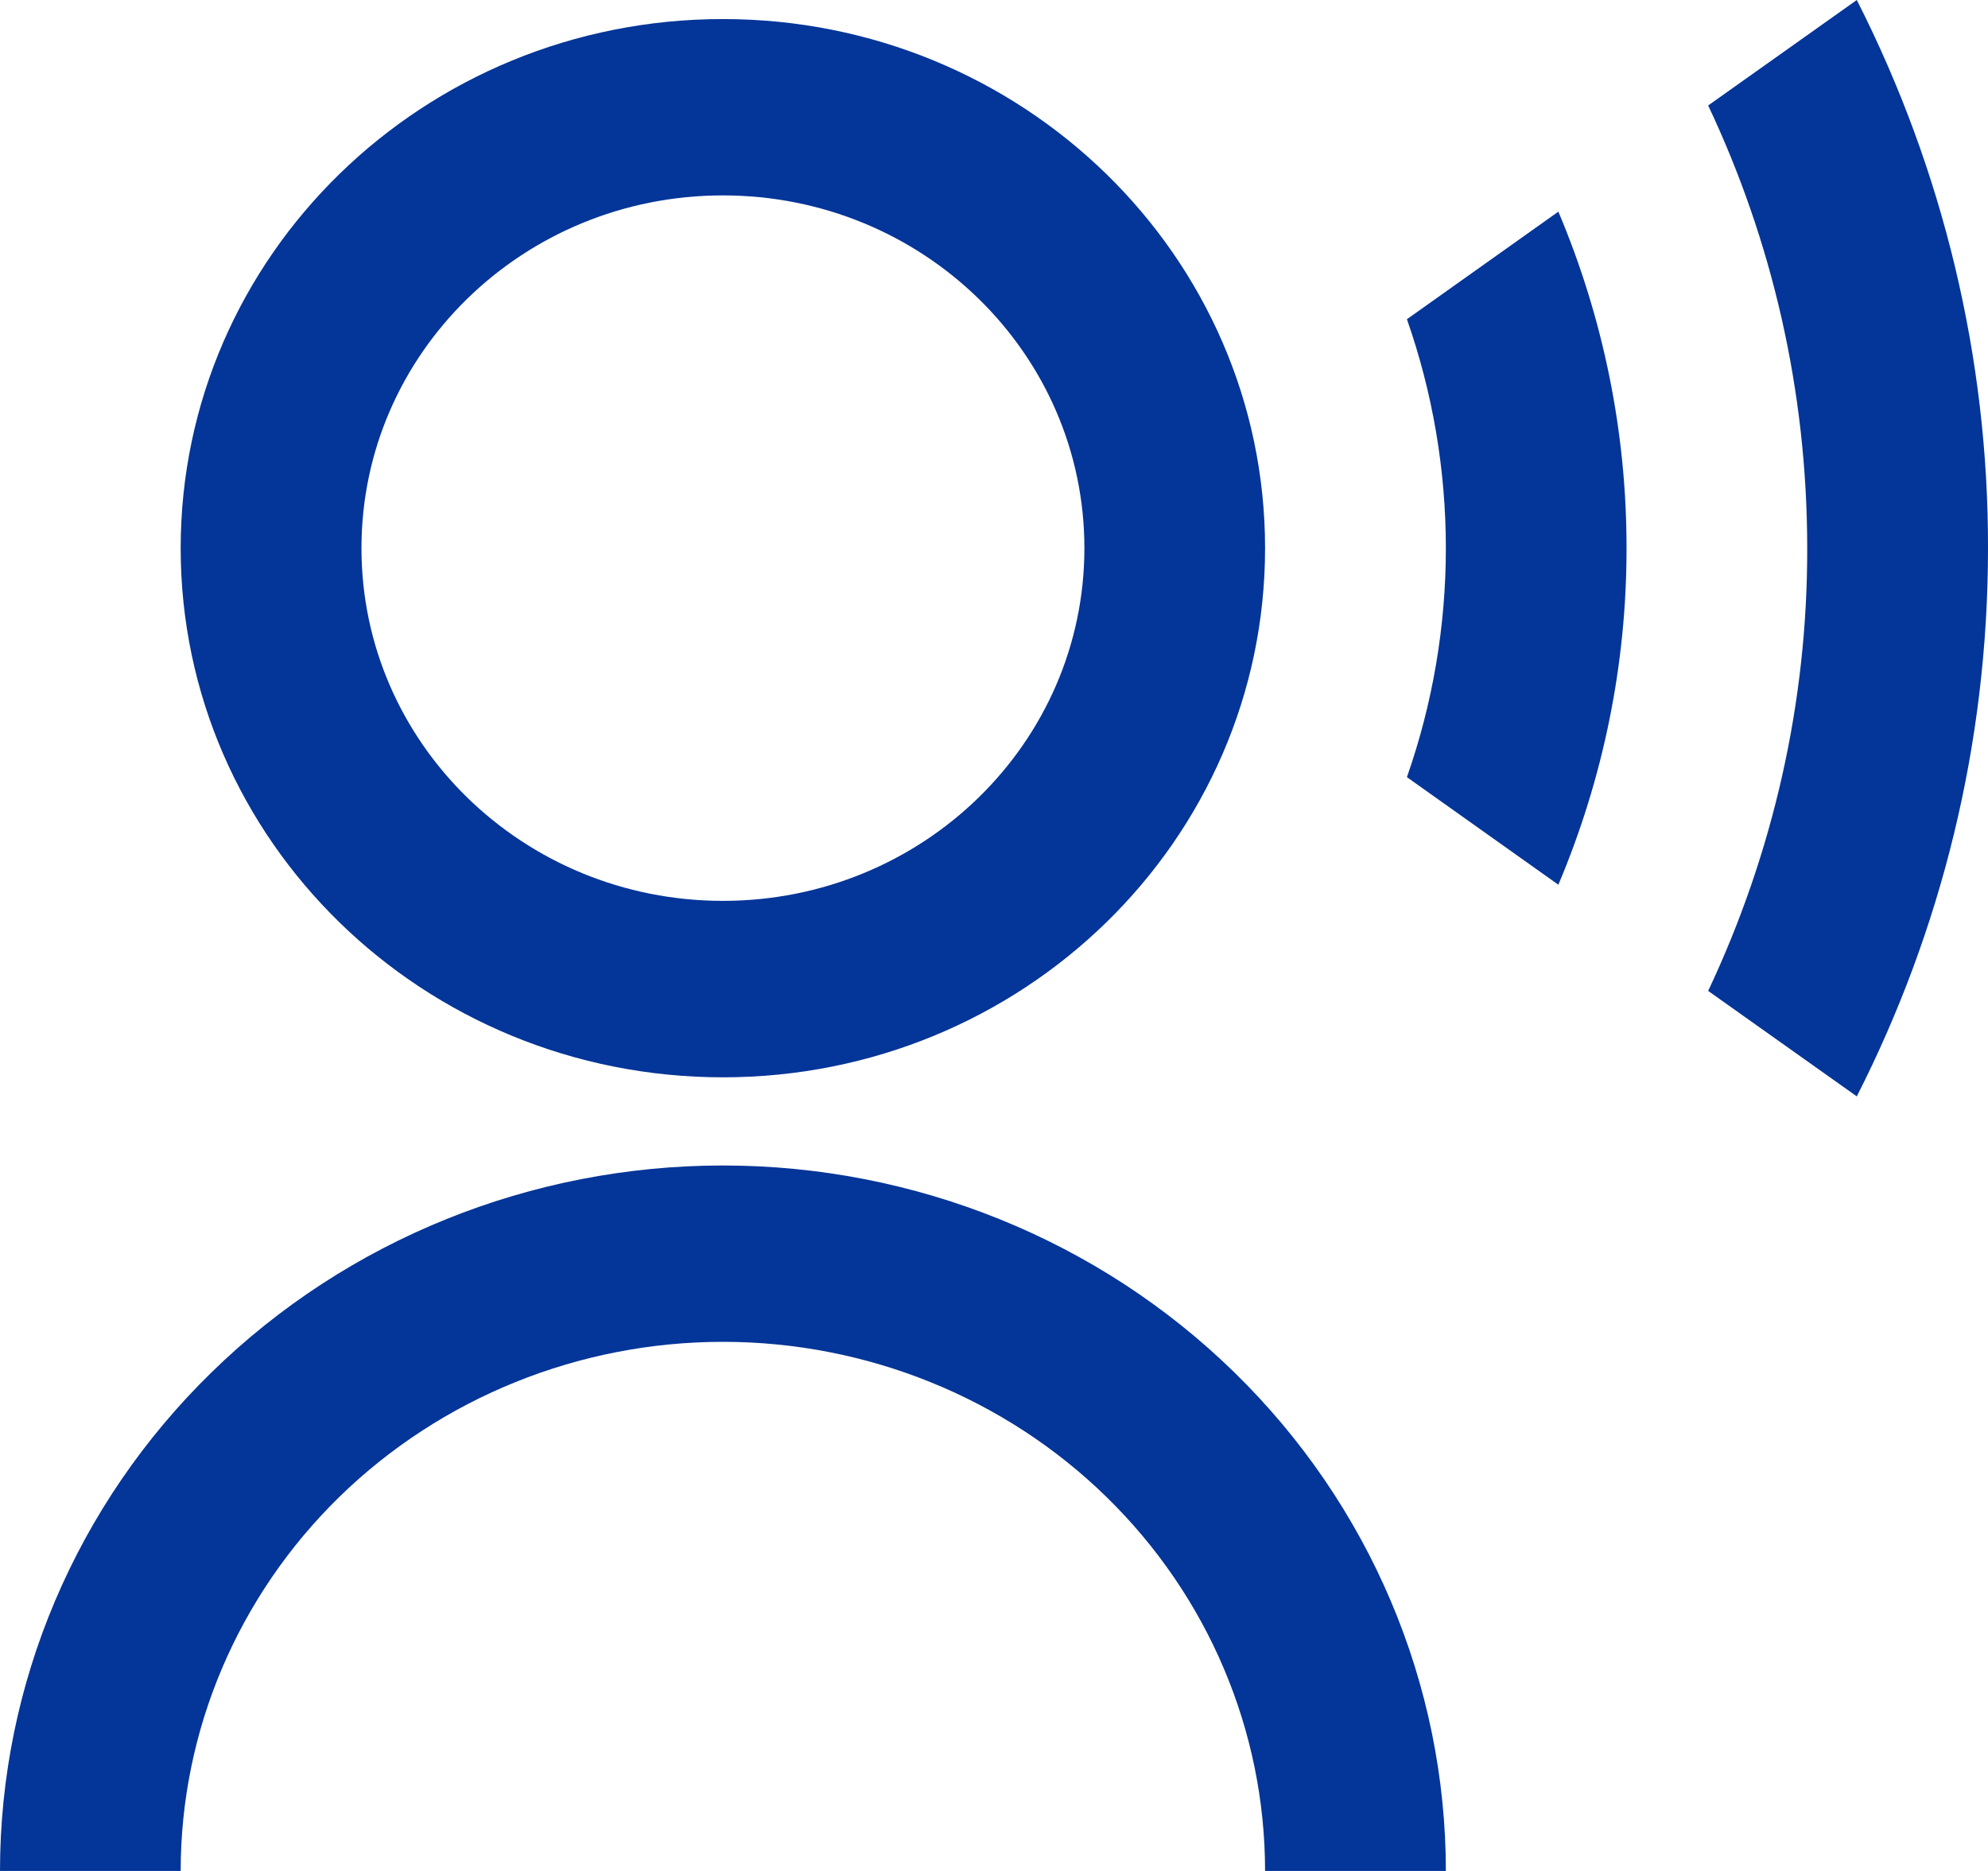
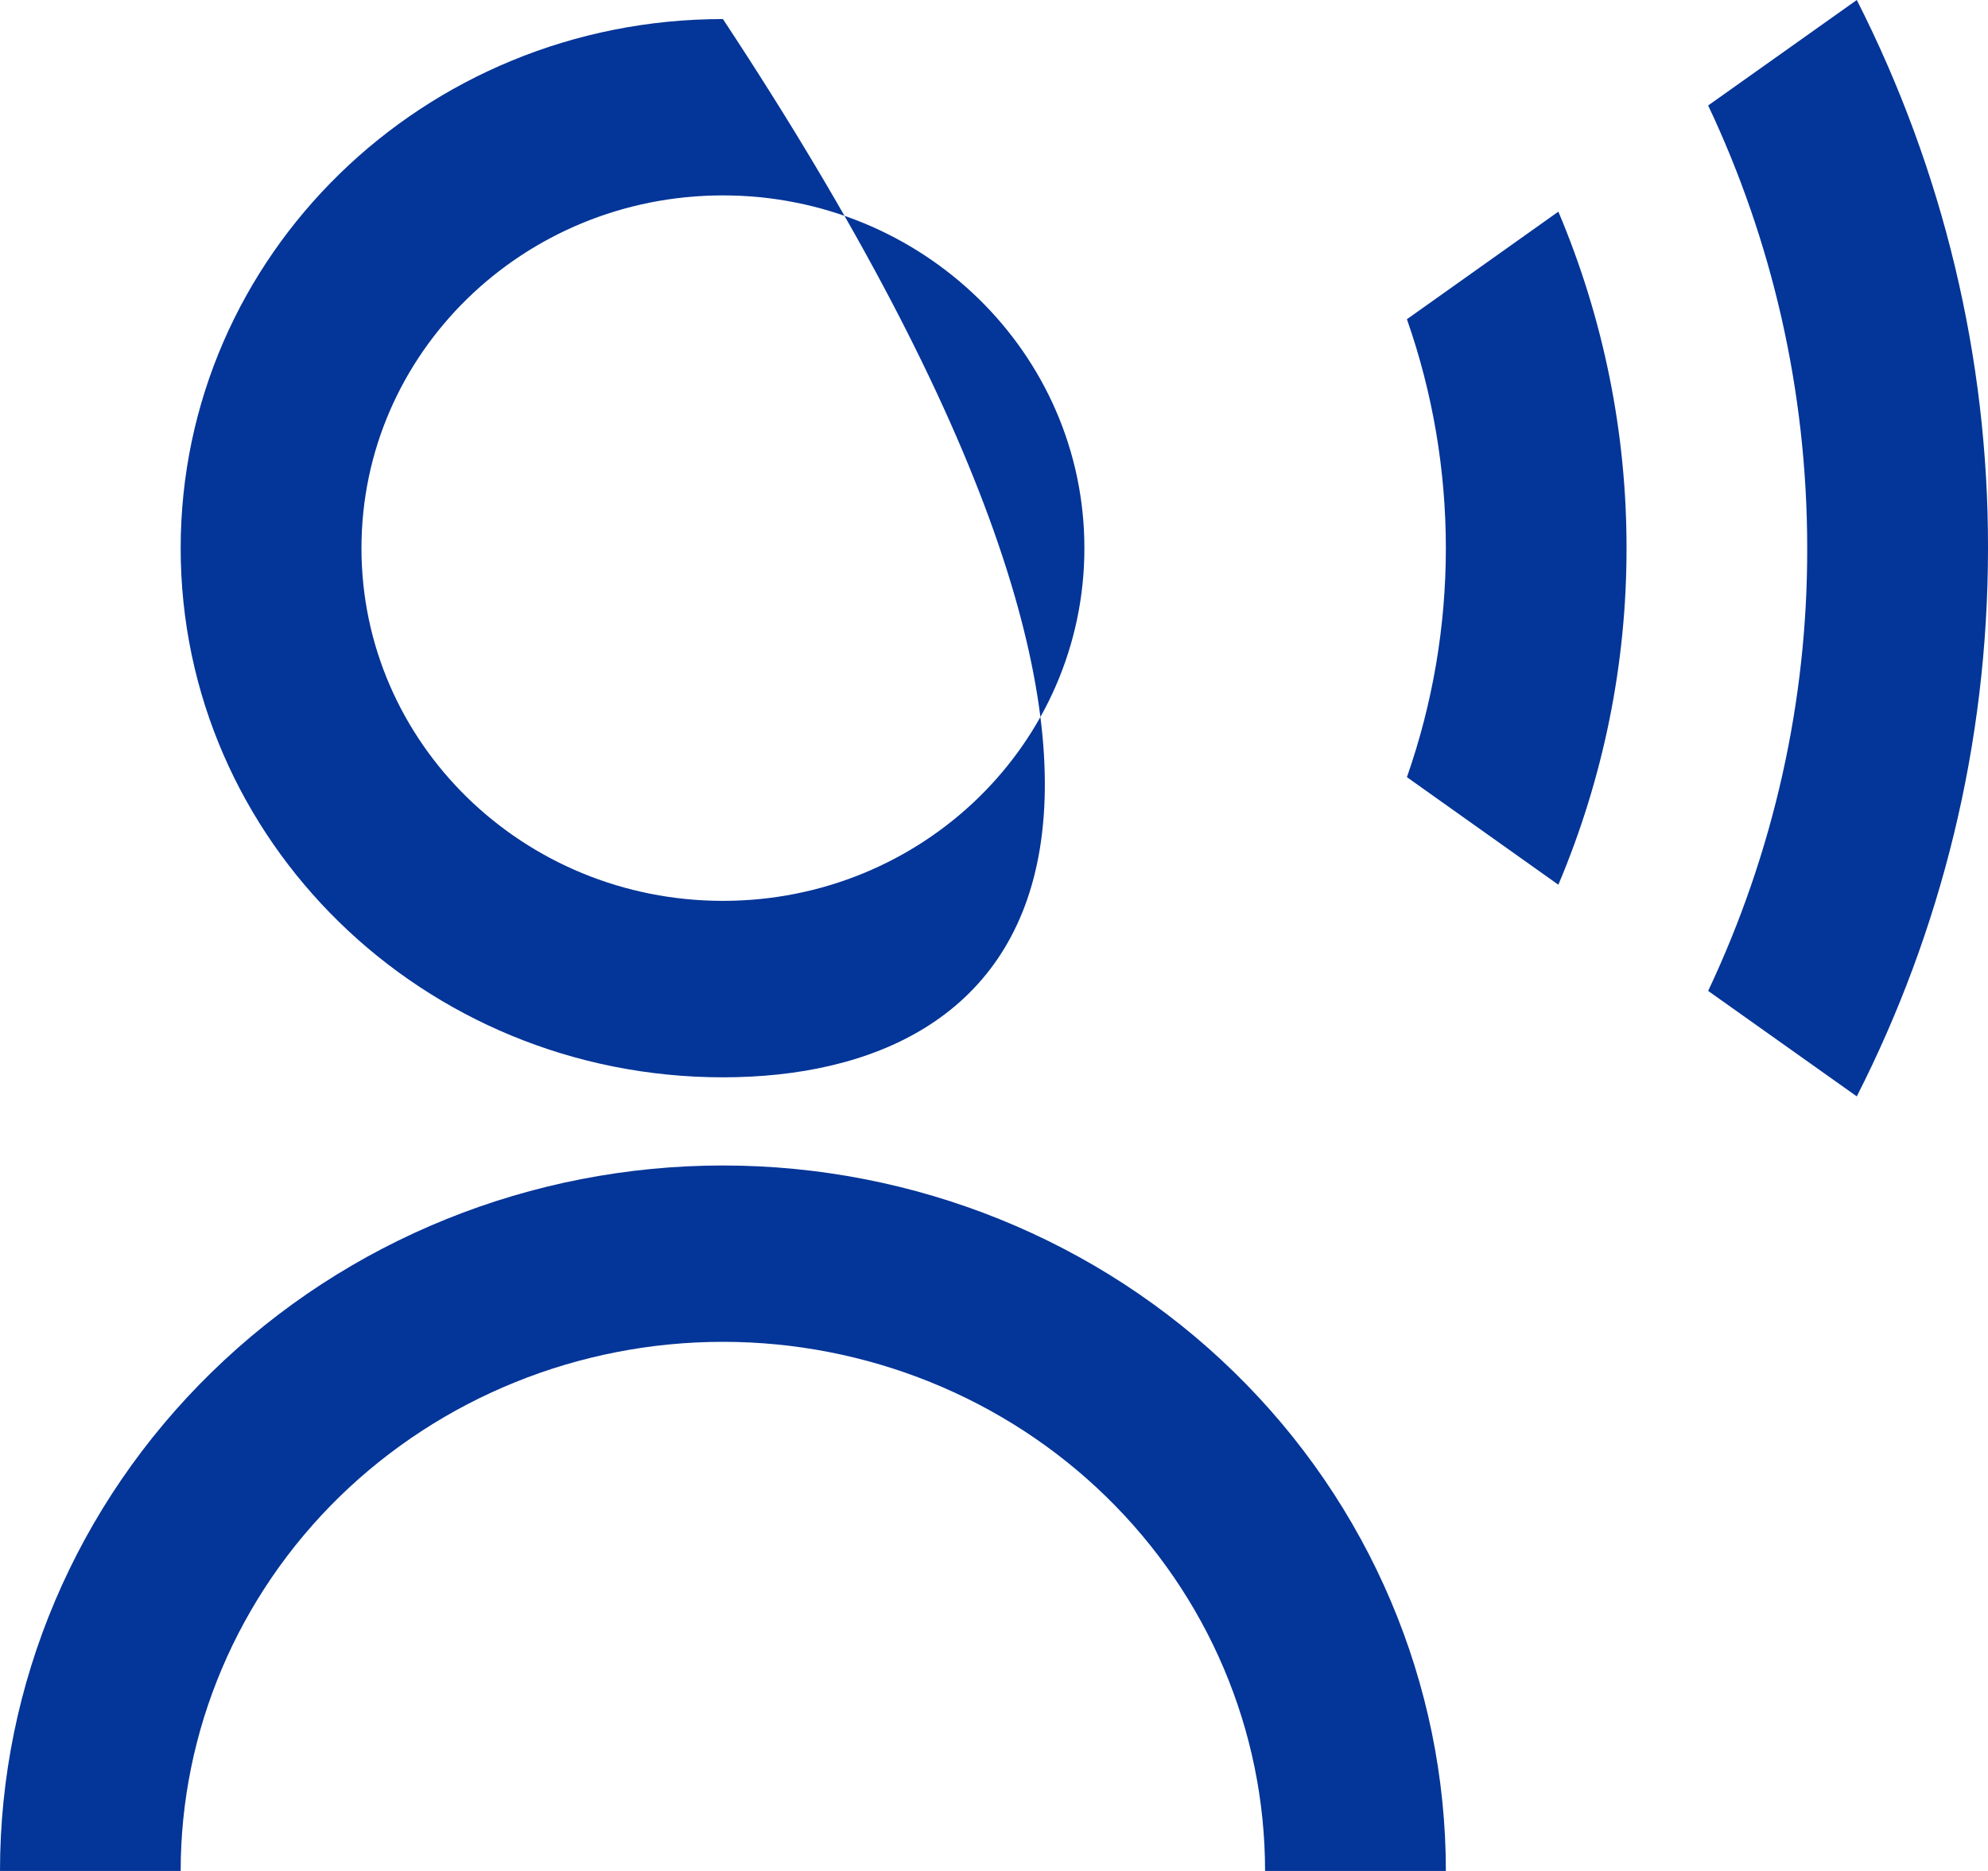
<svg xmlns="http://www.w3.org/2000/svg" width="17" height="16" viewBox="0 0 17 16" fill="none">
-   <path d="M0 16C0 14.4 0.651 12.865 1.811 11.734C2.97 10.602 4.542 9.967 6.182 9.967C7.821 9.967 9.394 10.602 10.553 11.734C11.712 12.865 12.364 14.4 12.364 16H10.818C10.818 14.8 10.33 13.649 9.46 12.8C8.591 11.952 7.411 11.475 6.182 11.475C4.952 11.475 3.773 11.952 2.903 12.8C2.034 13.649 1.545 14.8 1.545 16H0ZM6.182 9.213C3.62 9.213 1.545 7.188 1.545 4.688C1.545 2.188 3.62 0.163 6.182 0.163C8.743 0.163 10.818 2.188 10.818 4.688C10.818 7.188 8.743 9.213 6.182 9.213ZM6.182 7.704C7.89 7.704 9.273 6.354 9.273 4.688C9.273 3.021 7.89 1.671 6.182 1.671C4.474 1.671 3.091 3.021 3.091 4.688C3.091 6.354 4.474 7.704 6.182 7.704ZM15.878 0C16.618 1.457 17.003 3.062 17 4.688C17 6.372 16.596 7.964 15.878 9.376L14.607 8.474C15.167 7.287 15.457 5.995 15.454 4.688C15.454 3.336 15.151 2.054 14.607 0.902L15.878 0ZM13.326 1.81C13.712 2.723 13.91 3.7 13.909 4.688C13.91 5.675 13.712 6.653 13.326 7.566L12.031 6.646C12.252 6.015 12.364 5.354 12.364 4.688C12.364 4.022 12.252 3.36 12.031 2.73L13.326 1.81Z" fill="#043598" />
+   <path d="M0 16C0 14.4 0.651 12.865 1.811 11.734C2.97 10.602 4.542 9.967 6.182 9.967C7.821 9.967 9.394 10.602 10.553 11.734C11.712 12.865 12.364 14.4 12.364 16H10.818C10.818 14.8 10.33 13.649 9.46 12.8C8.591 11.952 7.411 11.475 6.182 11.475C4.952 11.475 3.773 11.952 2.903 12.8C2.034 13.649 1.545 14.8 1.545 16H0ZM6.182 9.213C3.62 9.213 1.545 7.188 1.545 4.688C1.545 2.188 3.62 0.163 6.182 0.163C10.818 7.188 8.743 9.213 6.182 9.213ZM6.182 7.704C7.89 7.704 9.273 6.354 9.273 4.688C9.273 3.021 7.89 1.671 6.182 1.671C4.474 1.671 3.091 3.021 3.091 4.688C3.091 6.354 4.474 7.704 6.182 7.704ZM15.878 0C16.618 1.457 17.003 3.062 17 4.688C17 6.372 16.596 7.964 15.878 9.376L14.607 8.474C15.167 7.287 15.457 5.995 15.454 4.688C15.454 3.336 15.151 2.054 14.607 0.902L15.878 0ZM13.326 1.81C13.712 2.723 13.91 3.7 13.909 4.688C13.91 5.675 13.712 6.653 13.326 7.566L12.031 6.646C12.252 6.015 12.364 5.354 12.364 4.688C12.364 4.022 12.252 3.36 12.031 2.73L13.326 1.81Z" fill="#043598" />
</svg>